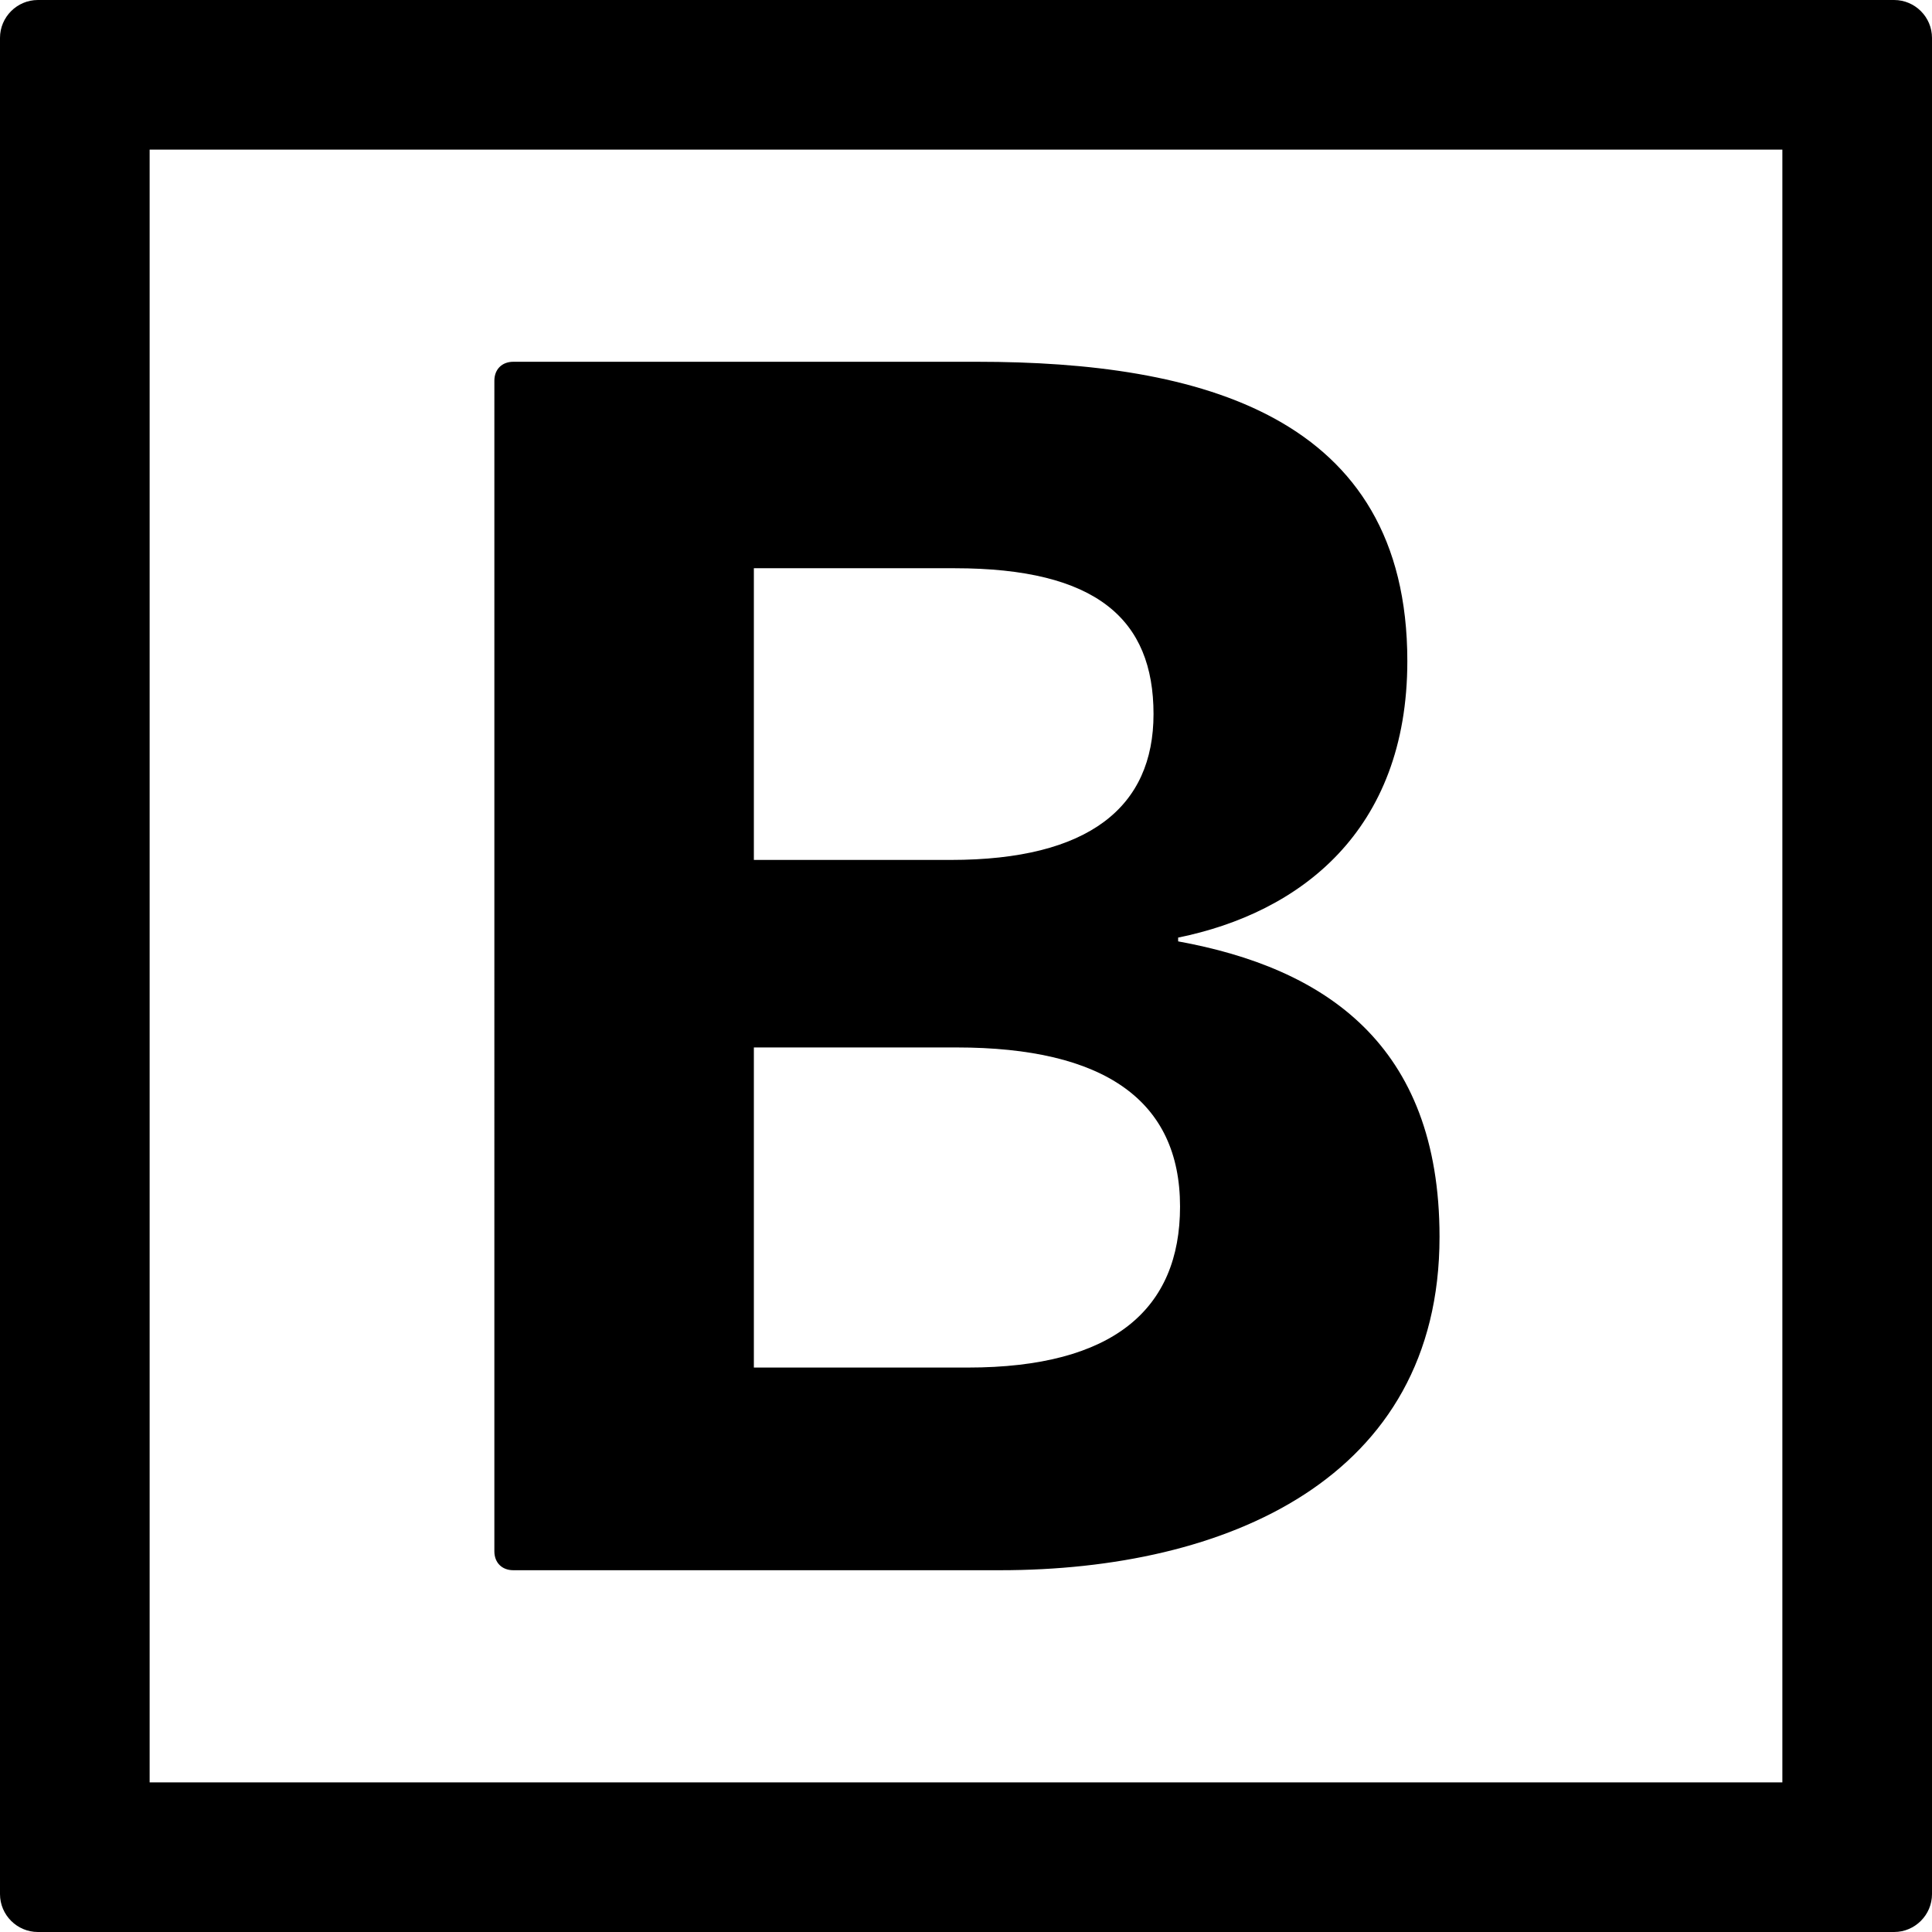
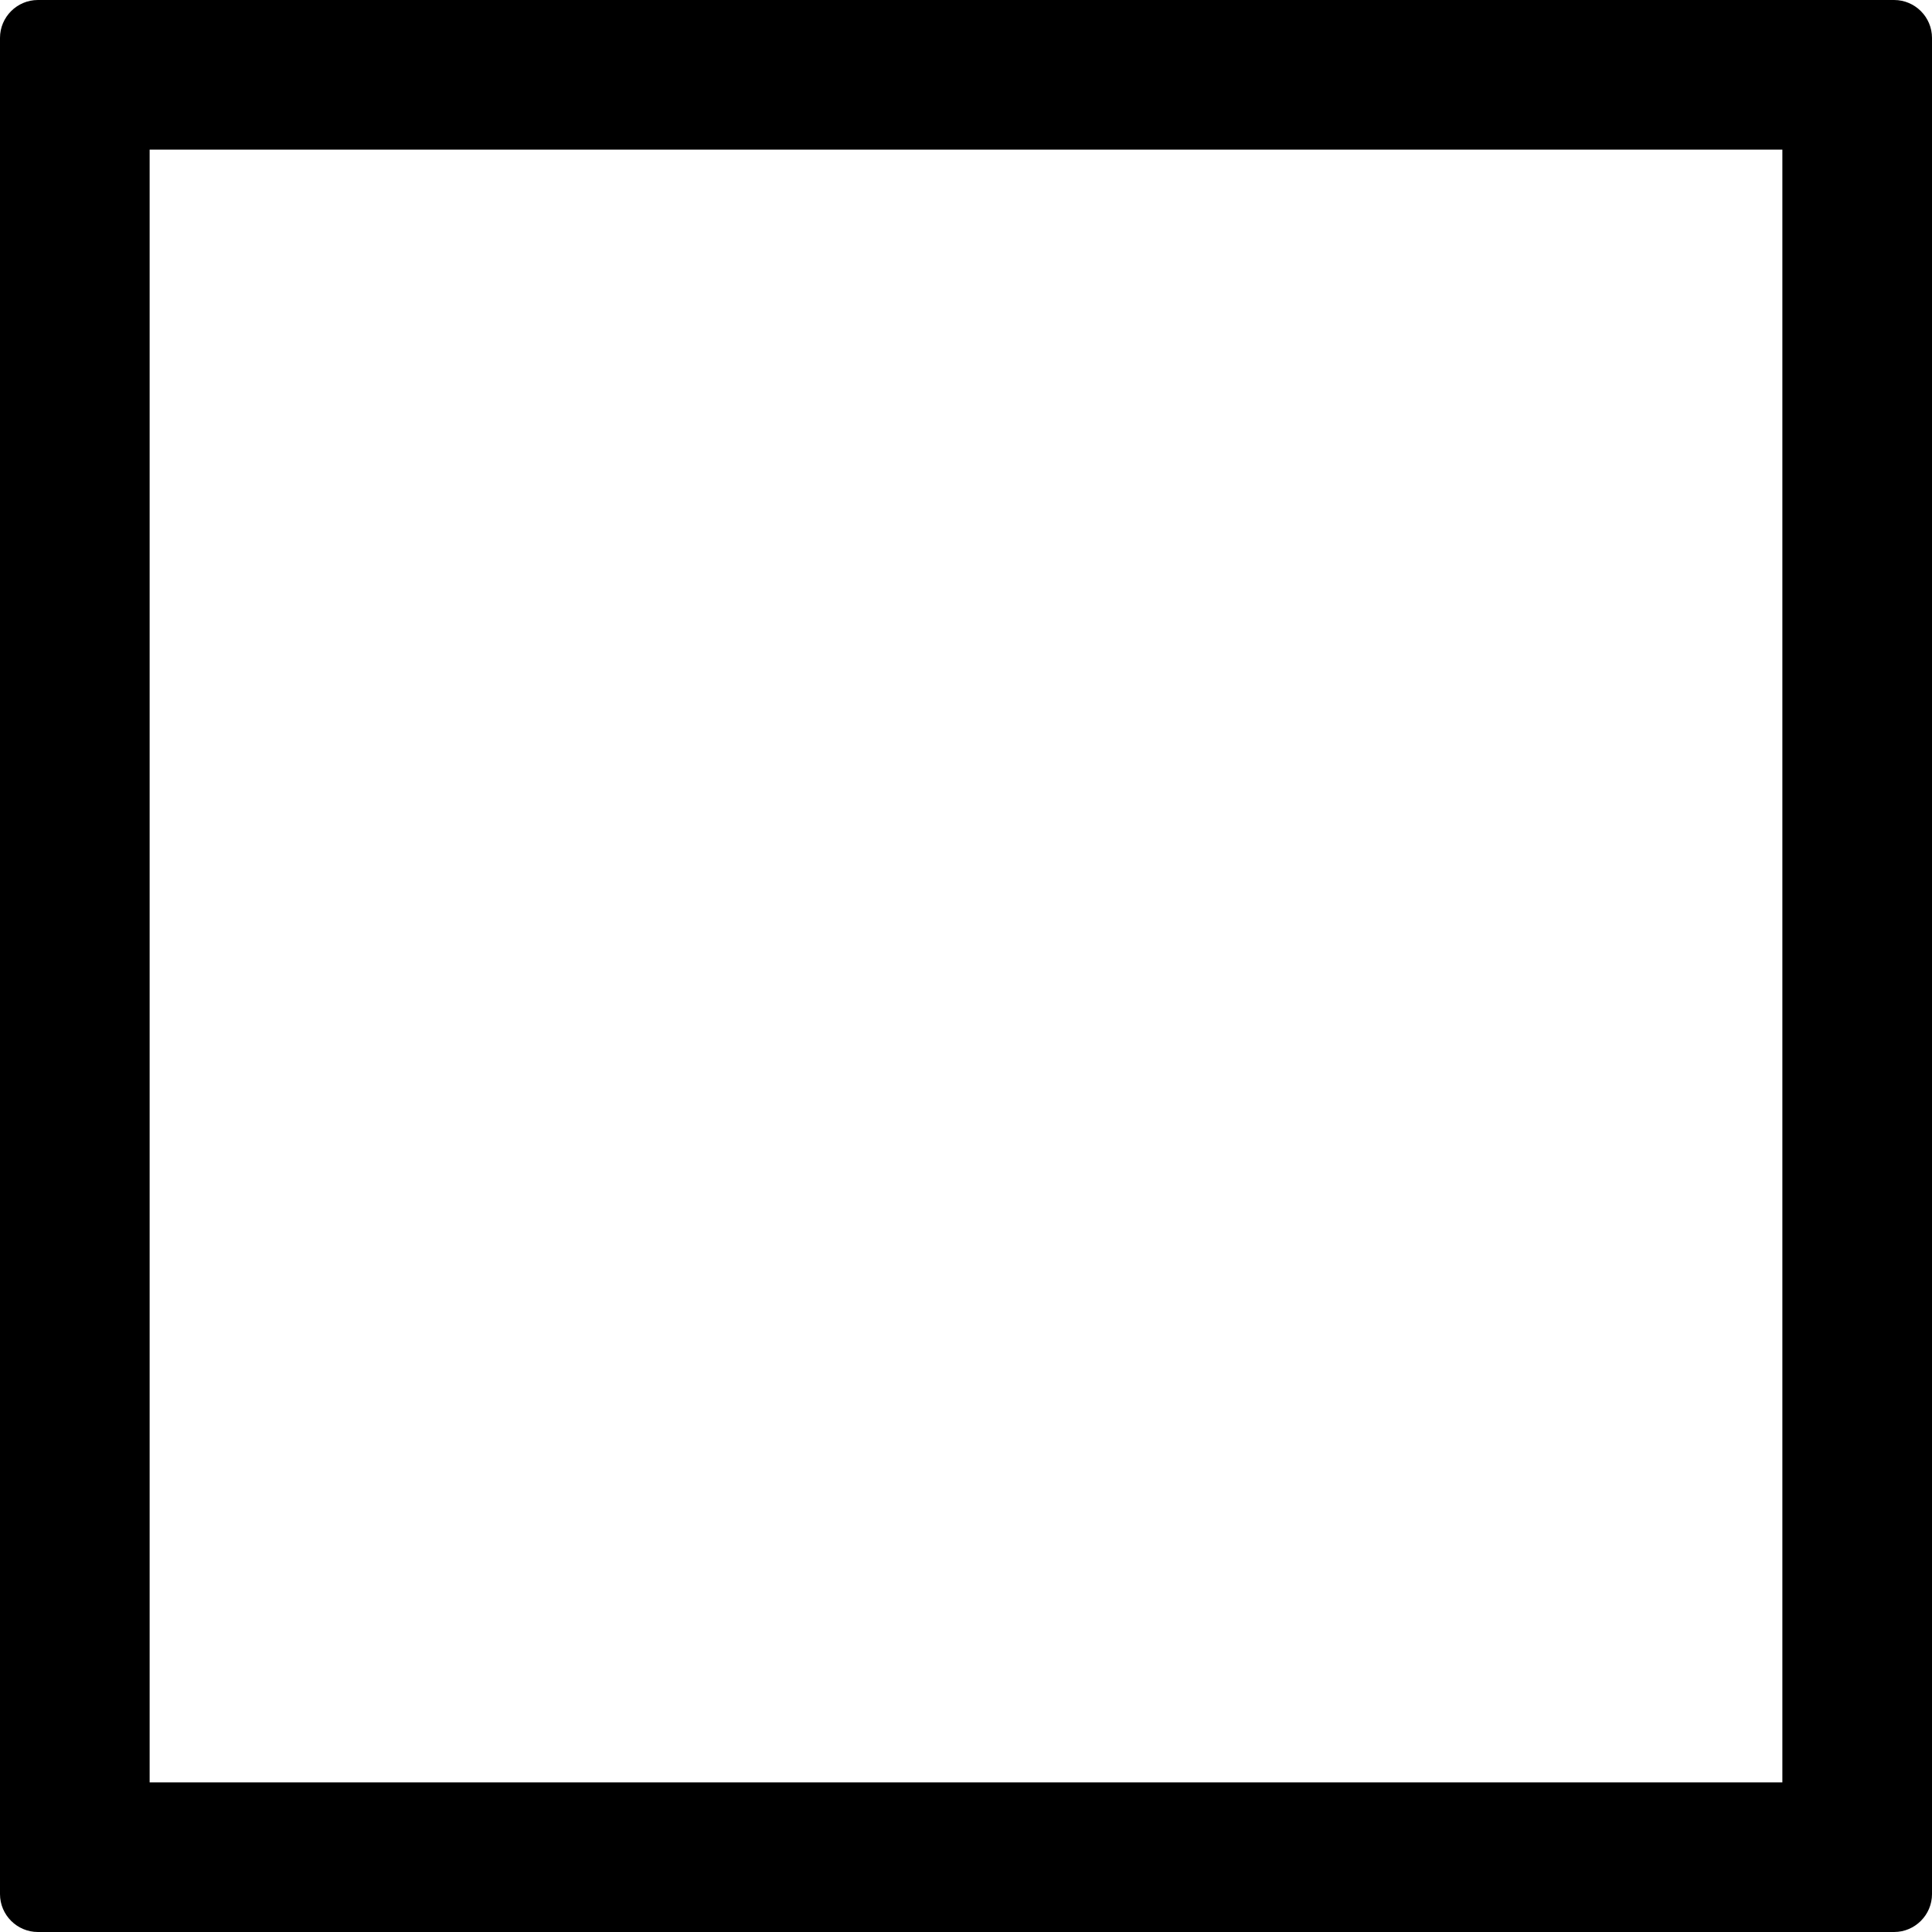
<svg xmlns="http://www.w3.org/2000/svg" fill="none" viewBox="0 0 612 612">
  <path fill="#fff" d="M0 0h612v612H0z" />
-   <path fill="#000" d="M156.601 120.6c0-3.6 2.4-6 6-6h147c70.2 0 136.2 16.8 136.2 94.8 0 54-34.2 79.8-72.6 87.6v1.2c46.2 8.4 82.8 32.4 82.8 93.6 0 76.8-67.8 105.6-139.2 105.6h-154.2c-3.6 0-6-2.4-6-6V120.6zm144.6 151.8c43.8 0 64.2-16.8 64.2-46.2 0-30-18-46.2-63-46.2h-63.6v92.4h62.4zm5.4 160.8c46.2 0 67.2-18.6 67.2-51 0-33.6-24-50.4-70.8-50.4h-64.2v101.4h67.8z" />
  <path fill="#000" d="M600 612H12c-6.6 0-12-5.4-12-12V12C0 5.4 5.4 0 12 0h588c6.6 0 12 5.4 12 12v588c0 6.6-5.4 12-12 12zM47.4 564.6h517.2V47.4H47.4v517.2z" />
</svg>